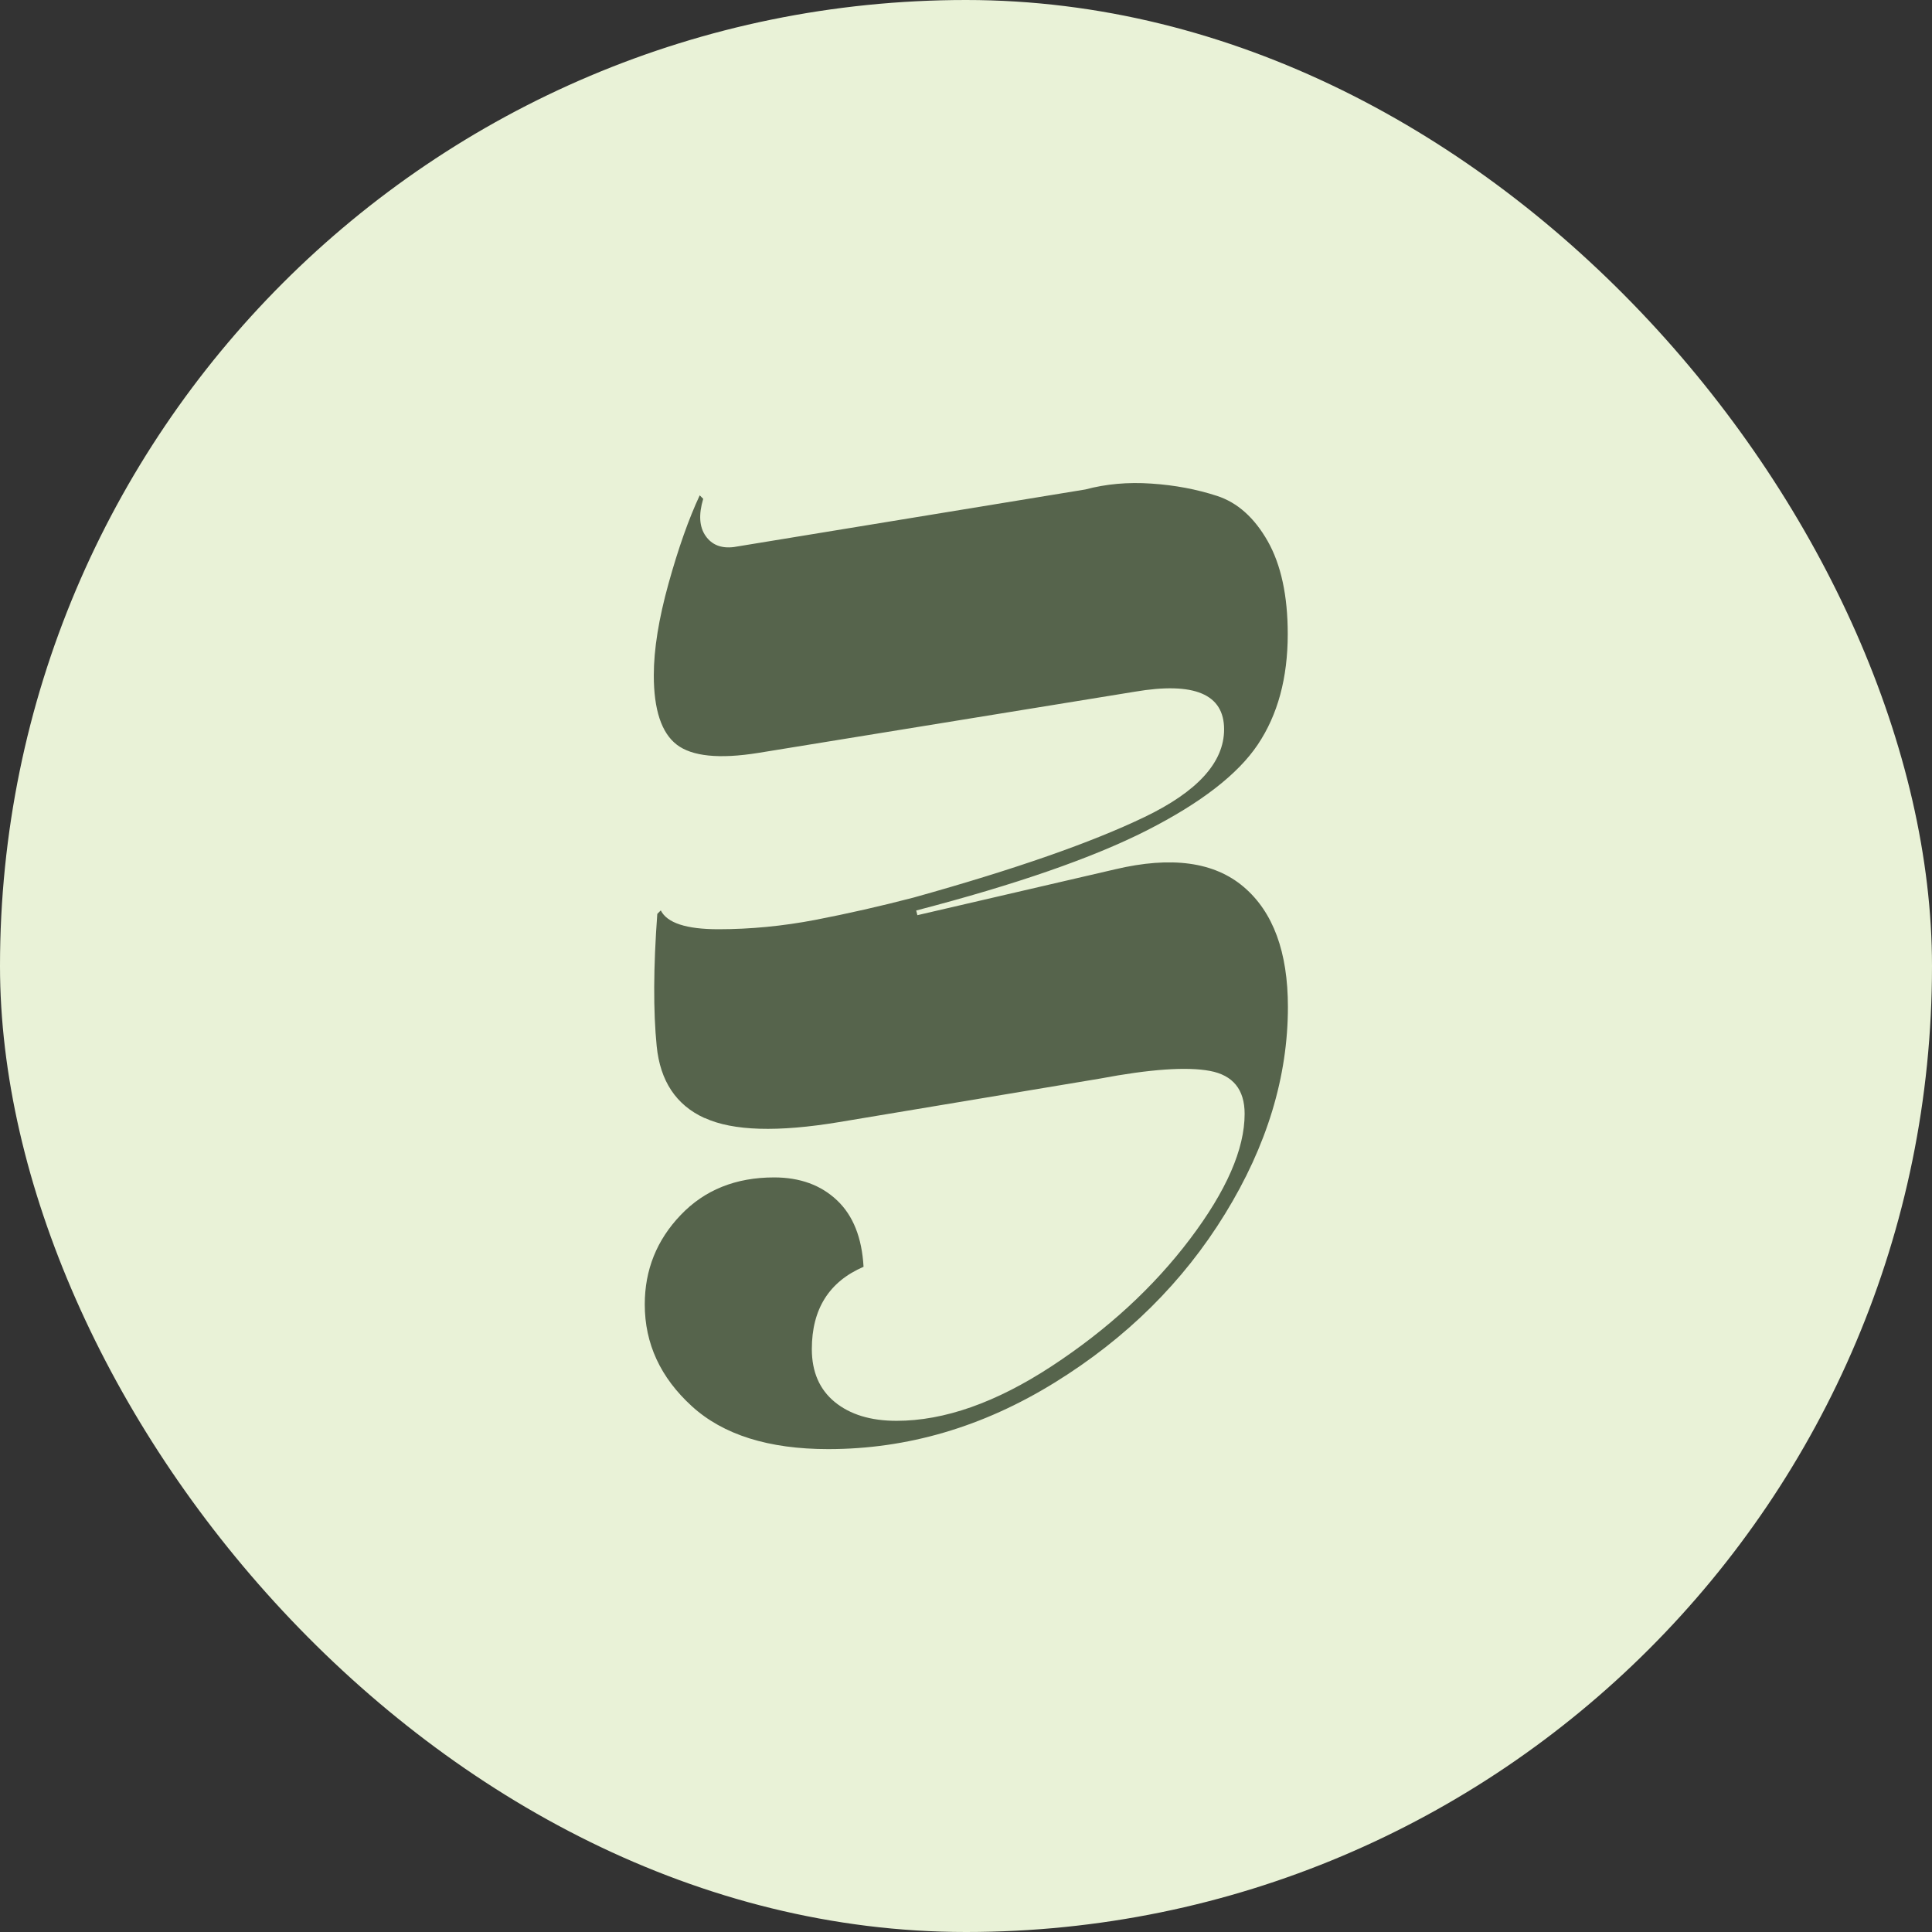
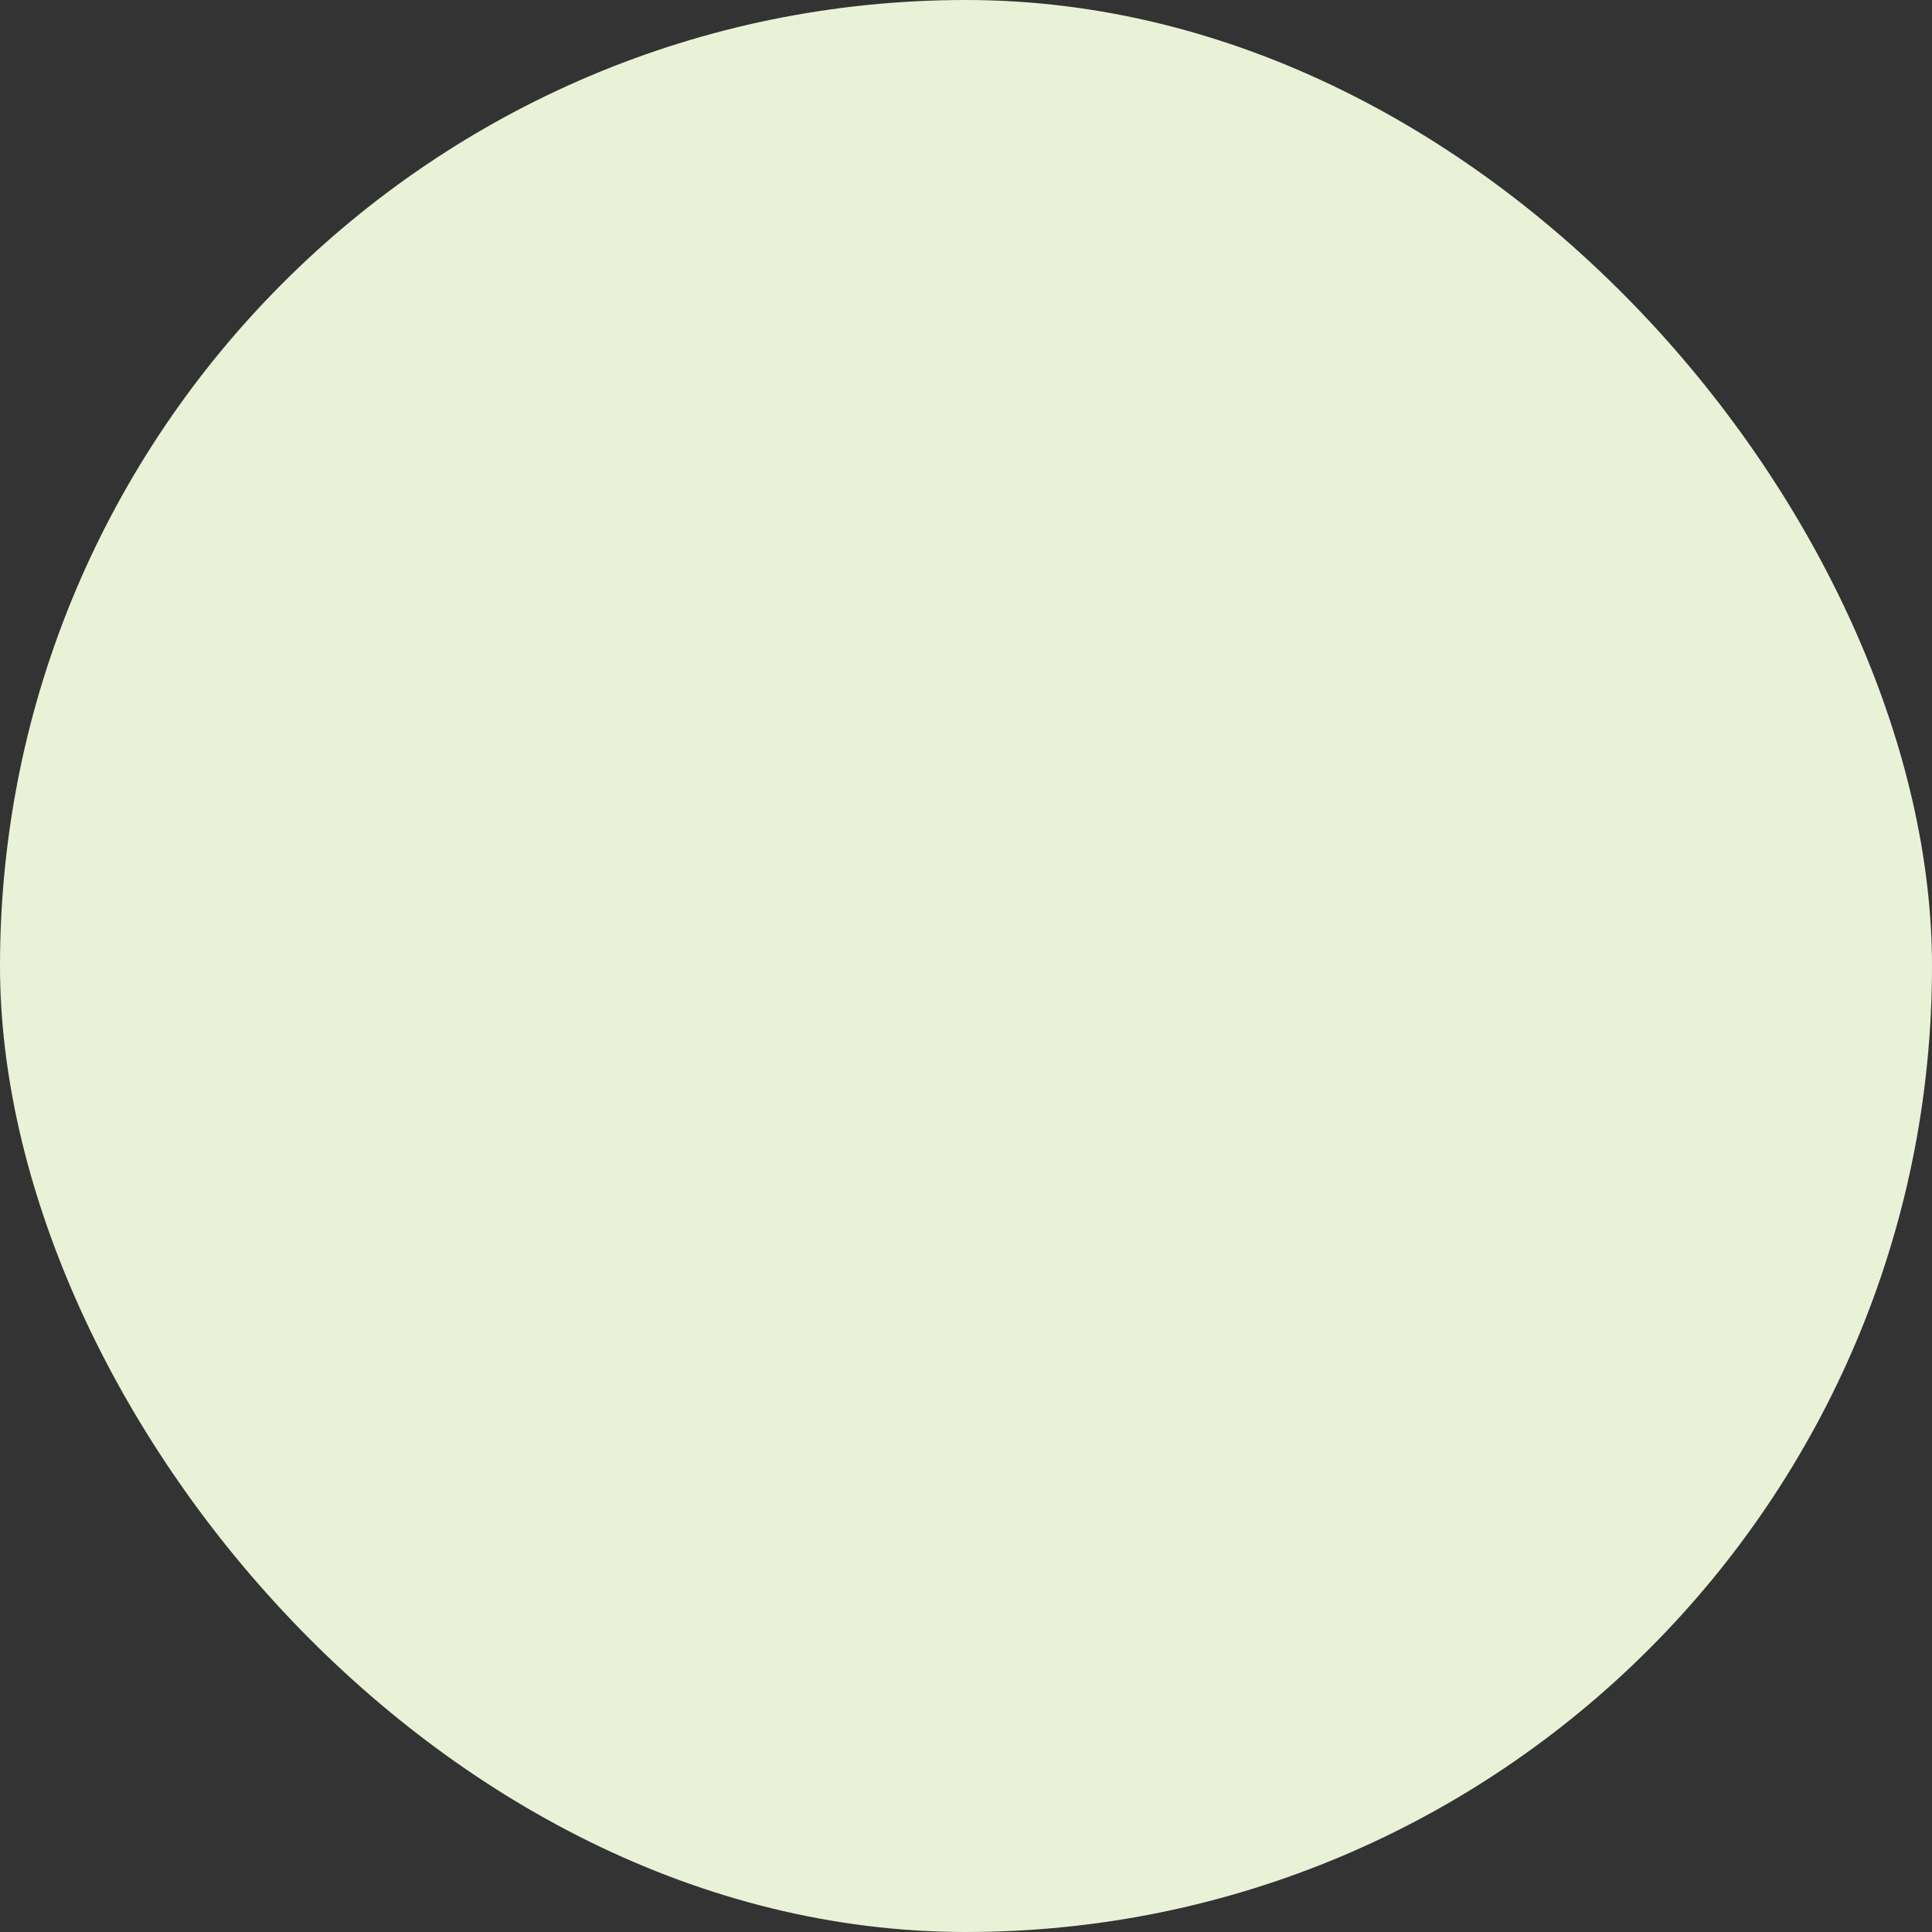
<svg xmlns="http://www.w3.org/2000/svg" id="Layer_1" viewBox="0 0 226.77 226.77">
  <rect x="0" y="0" width="226.77" height="226.77" fill="#333333" stroke="none" />
  <defs>
    <style>.cls-1{fill:#e9f2d7;}.cls-2{fill:#56644c;}</style>
  </defs>
  <rect class="cls-1" x="0" y="0" width="226.77" height="226.77" rx="113.39" ry="113.39" />
-   <path class="cls-2" d="M82.67,131.22c-3.31-1.52-5.18-4.33-5.59-8.42-.41-4.1-.39-9.27.07-15.53l.41-.41c.74,1.47,2.99,2.21,6.76,2.21s7.57-.37,11.39-1.1c3.82-.74,7.66-1.61,11.53-2.62,11.87-3.31,20.91-6.47,27.12-9.46,6.21-2.99,9.32-6.42,9.32-10.28,0-4.14-3.5-5.61-10.49-4.42l-44.17,7.18c-4.6.74-7.8.41-9.59-.97-1.79-1.38-2.69-4.1-2.69-8.14,0-3.04.58-6.63,1.73-10.77,1.15-4.14,2.37-7.59,3.66-10.35l.41.41c-.55,1.84-.46,3.29.28,4.35.74,1.06,1.84,1.49,3.31,1.31l41.27-6.76c2.39-.64,4.97-.88,7.73-.69,2.76.18,5.34.67,7.73,1.45,2.39.78,4.37,2.55,5.94,5.31,1.56,2.76,2.35,6.4,2.35,10.9,0,5.15-1.17,9.48-3.52,12.98-2.35,3.5-6.69,6.85-13.04,10.08-6.35,3.22-15.37,6.35-27.05,9.39l.14.55,23.19-5.38c6.63-1.57,11.66-.88,15.12,2.07,3.45,2.94,5.18,7.64,5.18,14.08,0,8.19-2.46,16.29-7.38,24.29-4.92,8.01-11.59,14.61-20.01,19.81-8.42,5.2-17.27,7.8-26.57,7.8-6.99,0-12.33-1.68-16.01-5.04-3.68-3.36-5.52-7.34-5.52-11.94,0-4.05,1.4-7.55,4.21-10.49,2.81-2.95,6.47-4.42,10.97-4.42,3.04,0,5.5.9,7.39,2.69,1.89,1.79,2.92,4.39,3.11,7.8-4.05,1.75-6.07,4.97-6.07,9.66,0,2.67.9,4.74,2.69,6.21,1.8,1.47,4.21,2.21,7.25,2.21,5.61,0,11.69-2.14,18.22-6.42,6.53-4.28,11.94-9.25,16.22-14.91,4.28-5.66,6.42-10.56,6.42-14.7,0-2.85-1.36-4.53-4.07-5.04-2.71-.51-7.02-.21-12.91.9l-30.64,5.11c-7.18,1.19-12.42,1.04-15.74-.48Z" />
</svg>